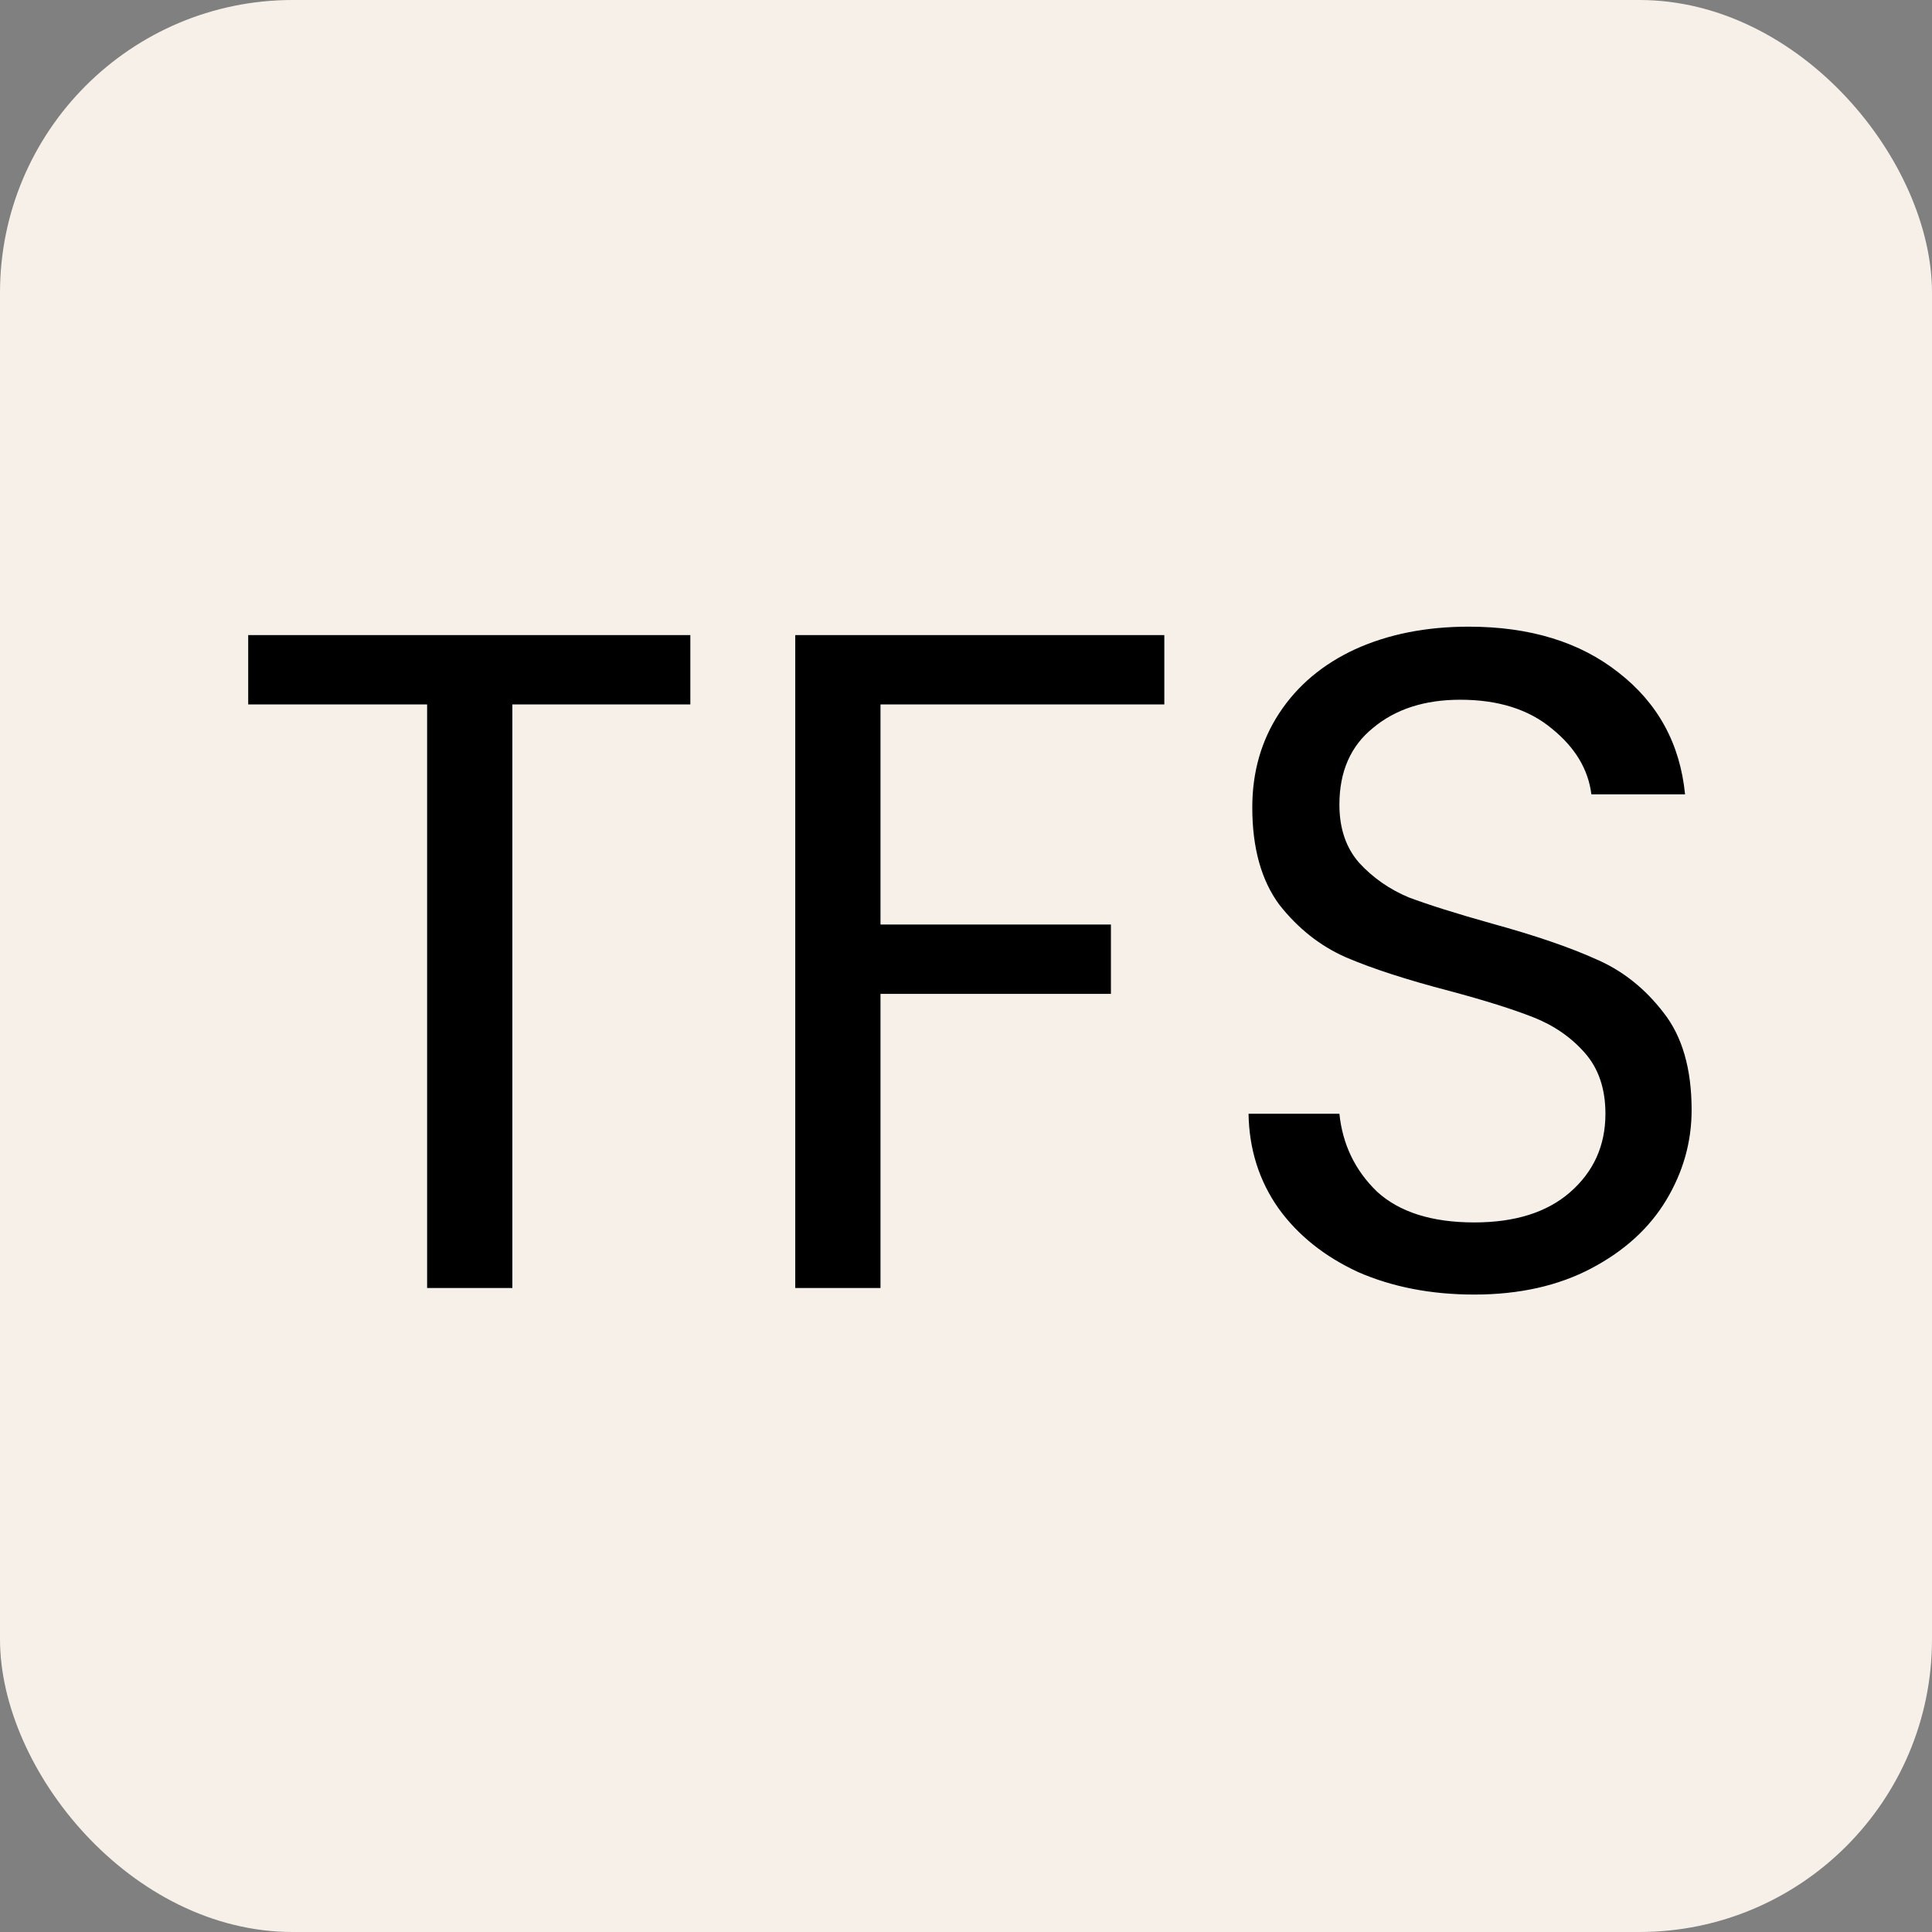
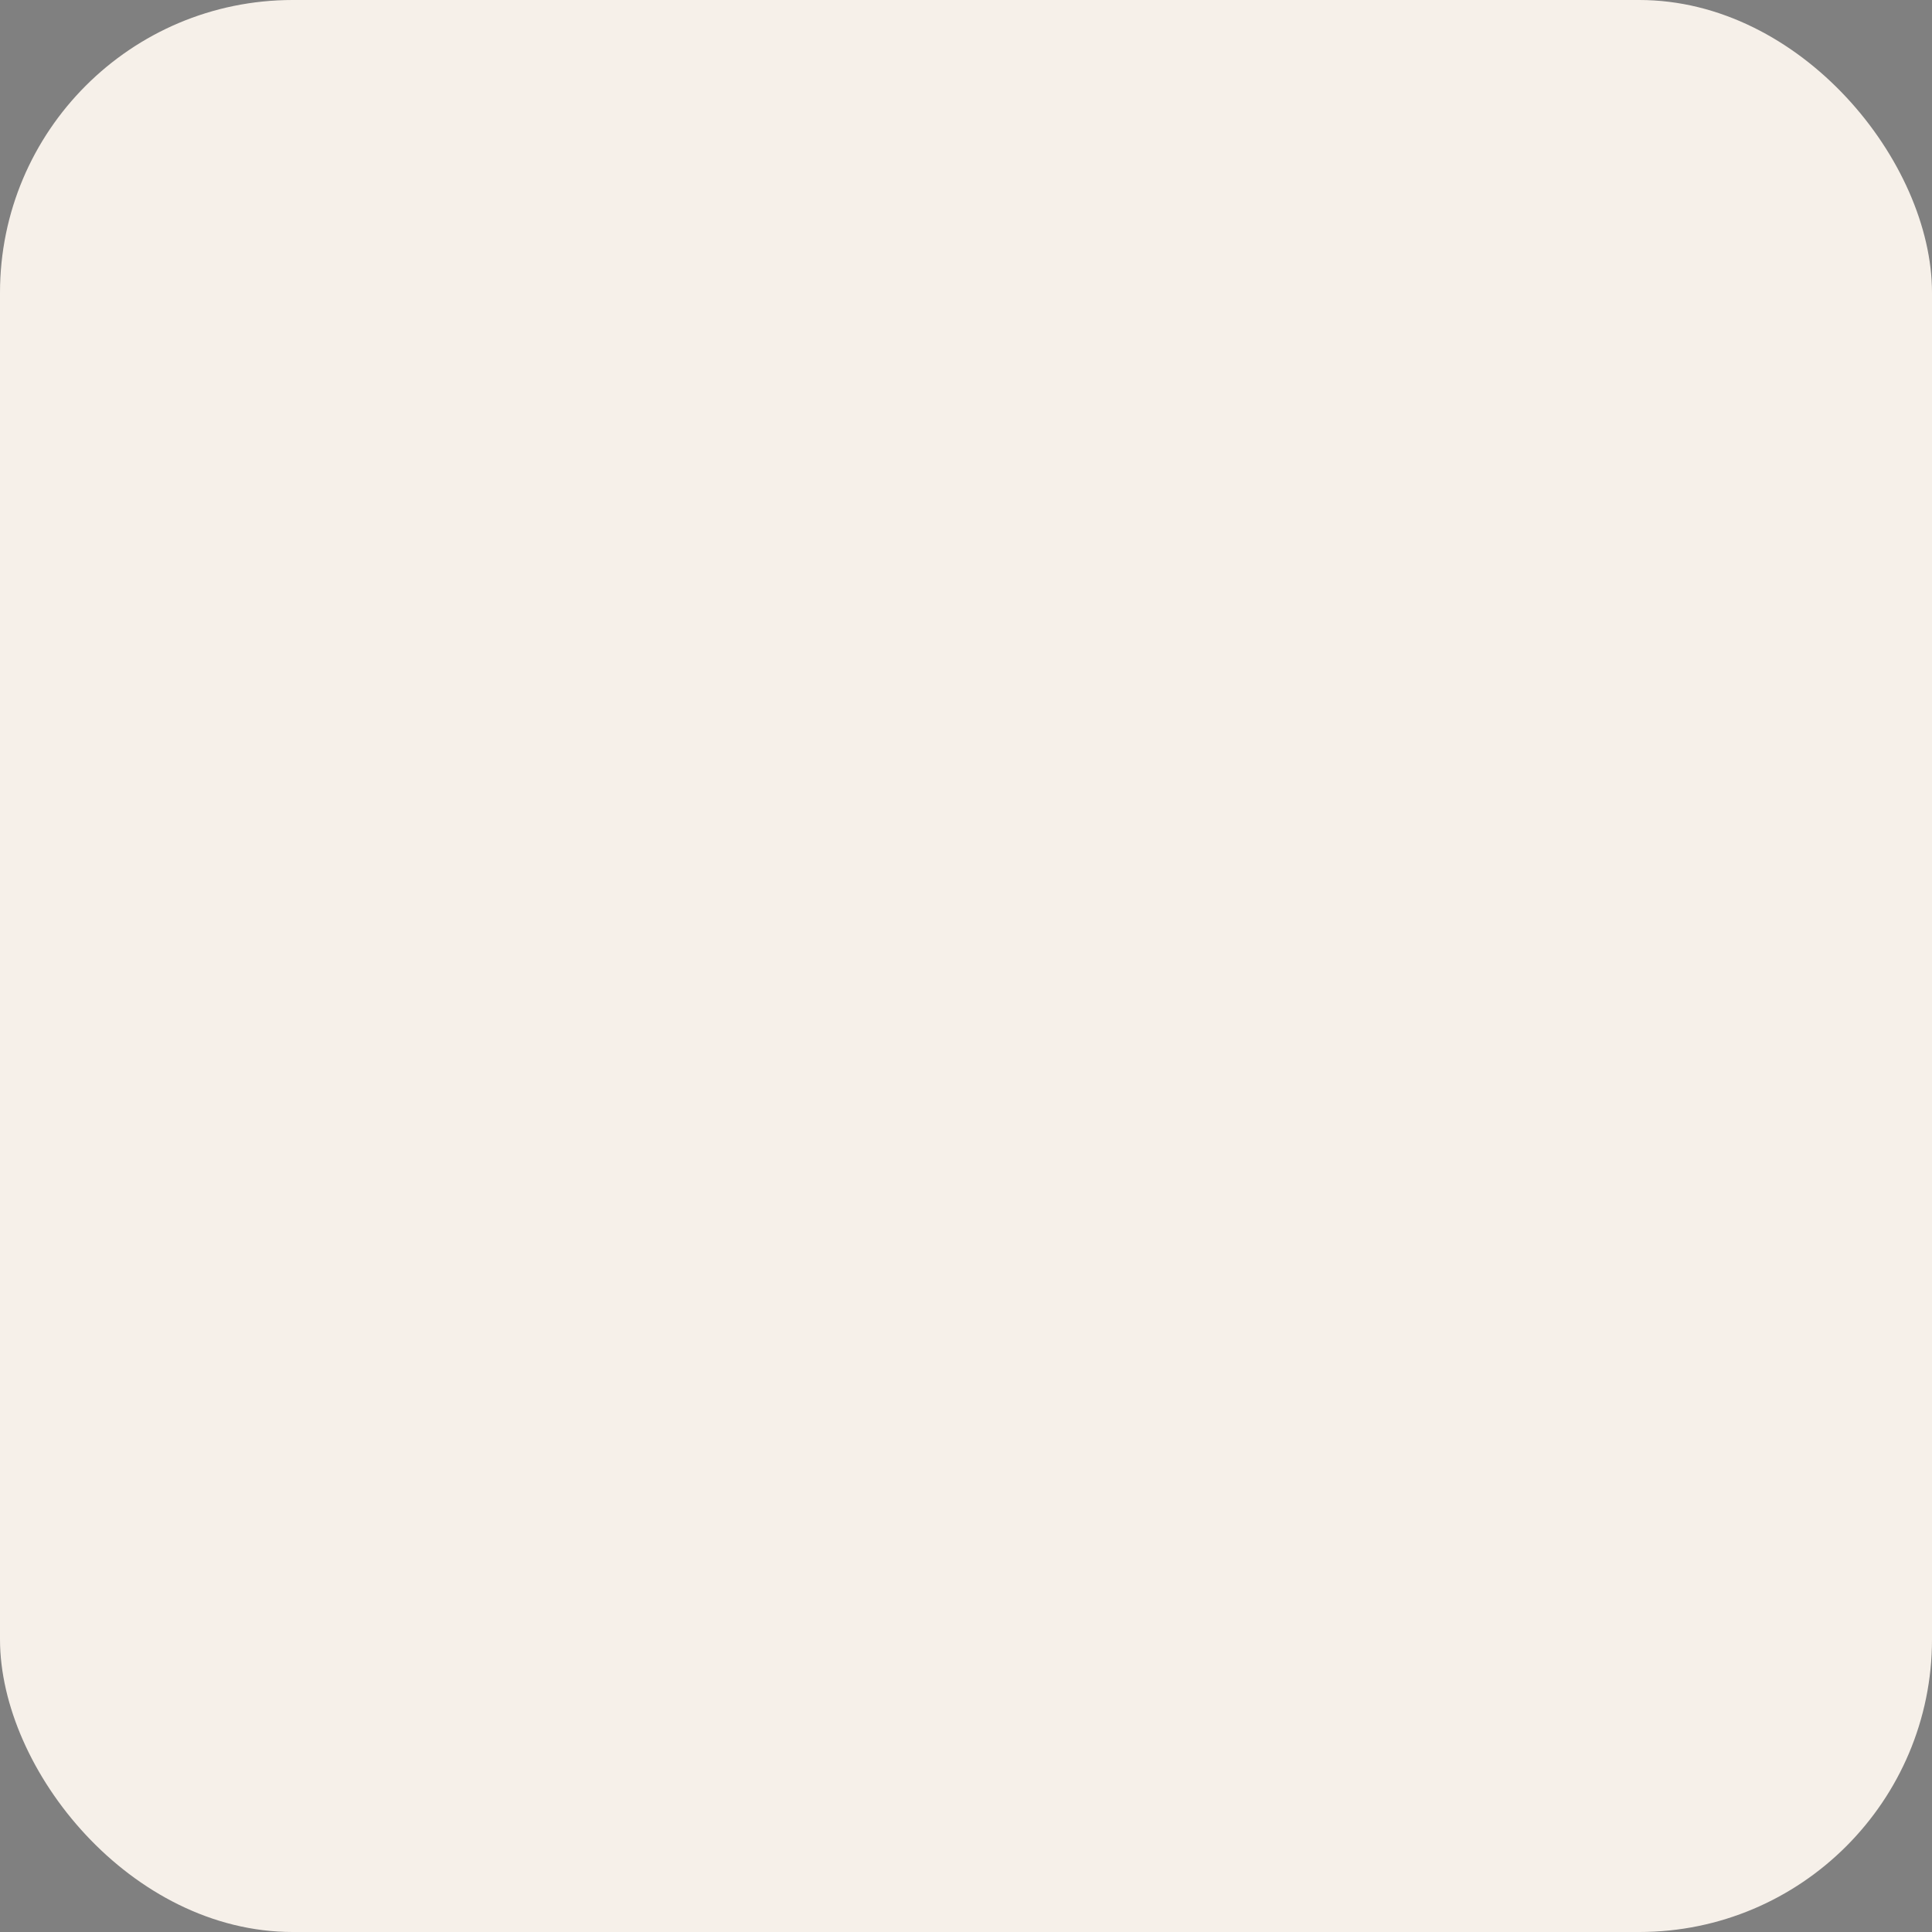
<svg xmlns="http://www.w3.org/2000/svg" width="66" height="66" viewBox="0 0 66 66" fill="none">
  <rect x="0" y="0" width="66" height="66" fill="#808080" stroke="none" />
  <rect width="66" height="66" rx="10" fill="#F6F0E9" />
-   <path d="M23.583 21.696V24.064H17.503V44H14.591V24.064H8.479V21.696H23.583ZM39.775 21.696V24.064H30.079V31.584H37.951V33.952H30.079V44H27.167V21.696H39.775ZM50.364 44.224C48.892 44.224 47.569 43.968 46.396 43.456C45.244 42.923 44.337 42.197 43.676 41.28C43.015 40.341 42.673 39.264 42.652 38.048H45.756C45.863 39.093 46.289 39.979 47.036 40.704C47.804 41.408 48.913 41.76 50.364 41.76C51.751 41.76 52.839 41.419 53.628 40.736C54.439 40.032 54.844 39.136 54.844 38.048C54.844 37.195 54.609 36.501 54.14 35.968C53.671 35.435 53.084 35.029 52.38 34.752C51.676 34.475 50.727 34.176 49.532 33.856C48.06 33.472 46.876 33.088 45.98 32.704C45.105 32.32 44.348 31.723 43.708 30.912C43.09 30.08 42.78 28.971 42.78 27.584C42.78 26.368 43.09 25.291 43.708 24.352C44.327 23.413 45.191 22.688 46.3 22.176C47.431 21.664 48.721 21.408 50.172 21.408C52.263 21.408 53.969 21.931 55.292 22.976C56.636 24.021 57.394 25.408 57.564 27.136H54.364C54.258 26.283 53.809 25.536 53.02 24.896C52.231 24.235 51.185 23.904 49.884 23.904C48.668 23.904 47.676 24.224 46.908 24.864C46.14 25.483 45.756 26.357 45.756 27.488C45.756 28.299 45.98 28.96 46.428 29.472C46.898 29.984 47.463 30.379 48.124 30.656C48.807 30.912 49.756 31.211 50.972 31.552C52.444 31.957 53.628 32.363 54.524 32.768C55.42 33.152 56.188 33.76 56.828 34.592C57.468 35.403 57.788 36.512 57.788 37.92C57.788 39.008 57.5 40.032 56.924 40.992C56.348 41.952 55.495 42.731 54.364 43.328C53.233 43.925 51.9 44.224 50.364 44.224Z" fill="black" />
</svg>